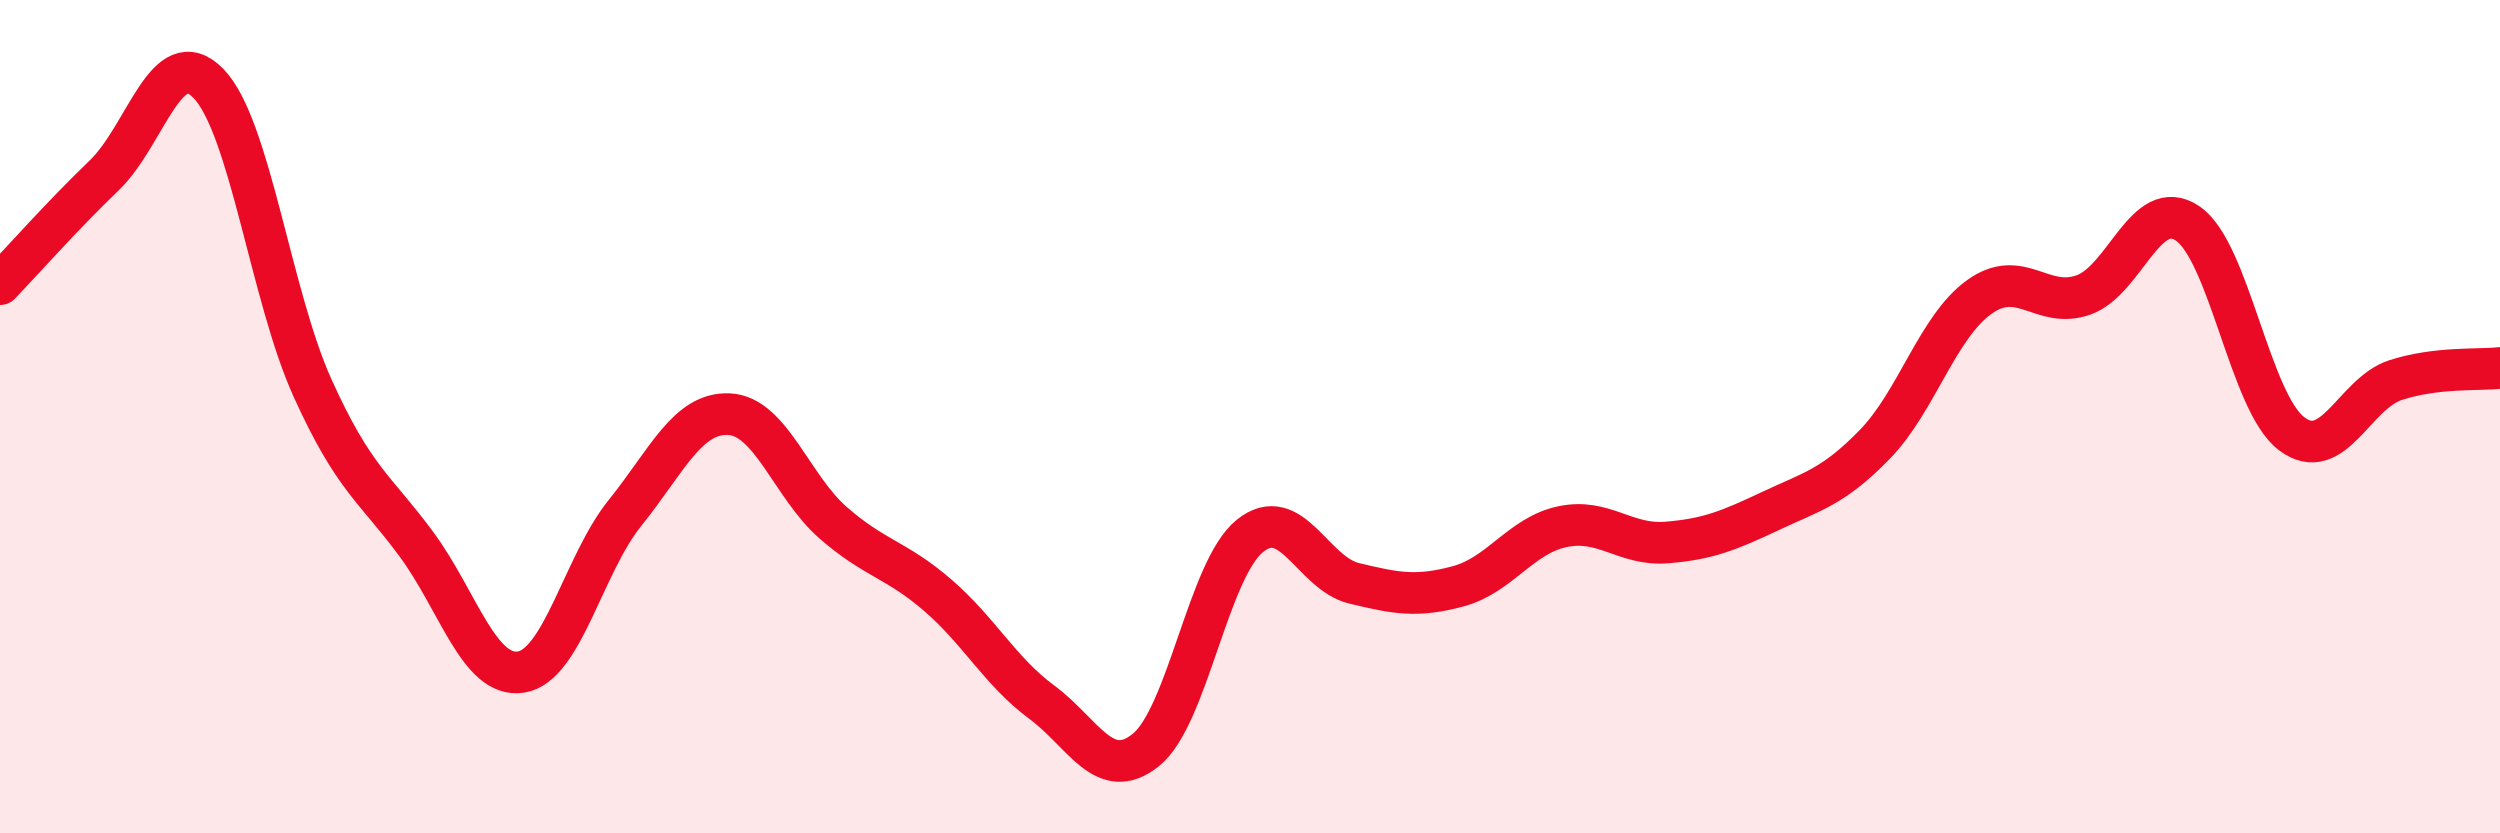
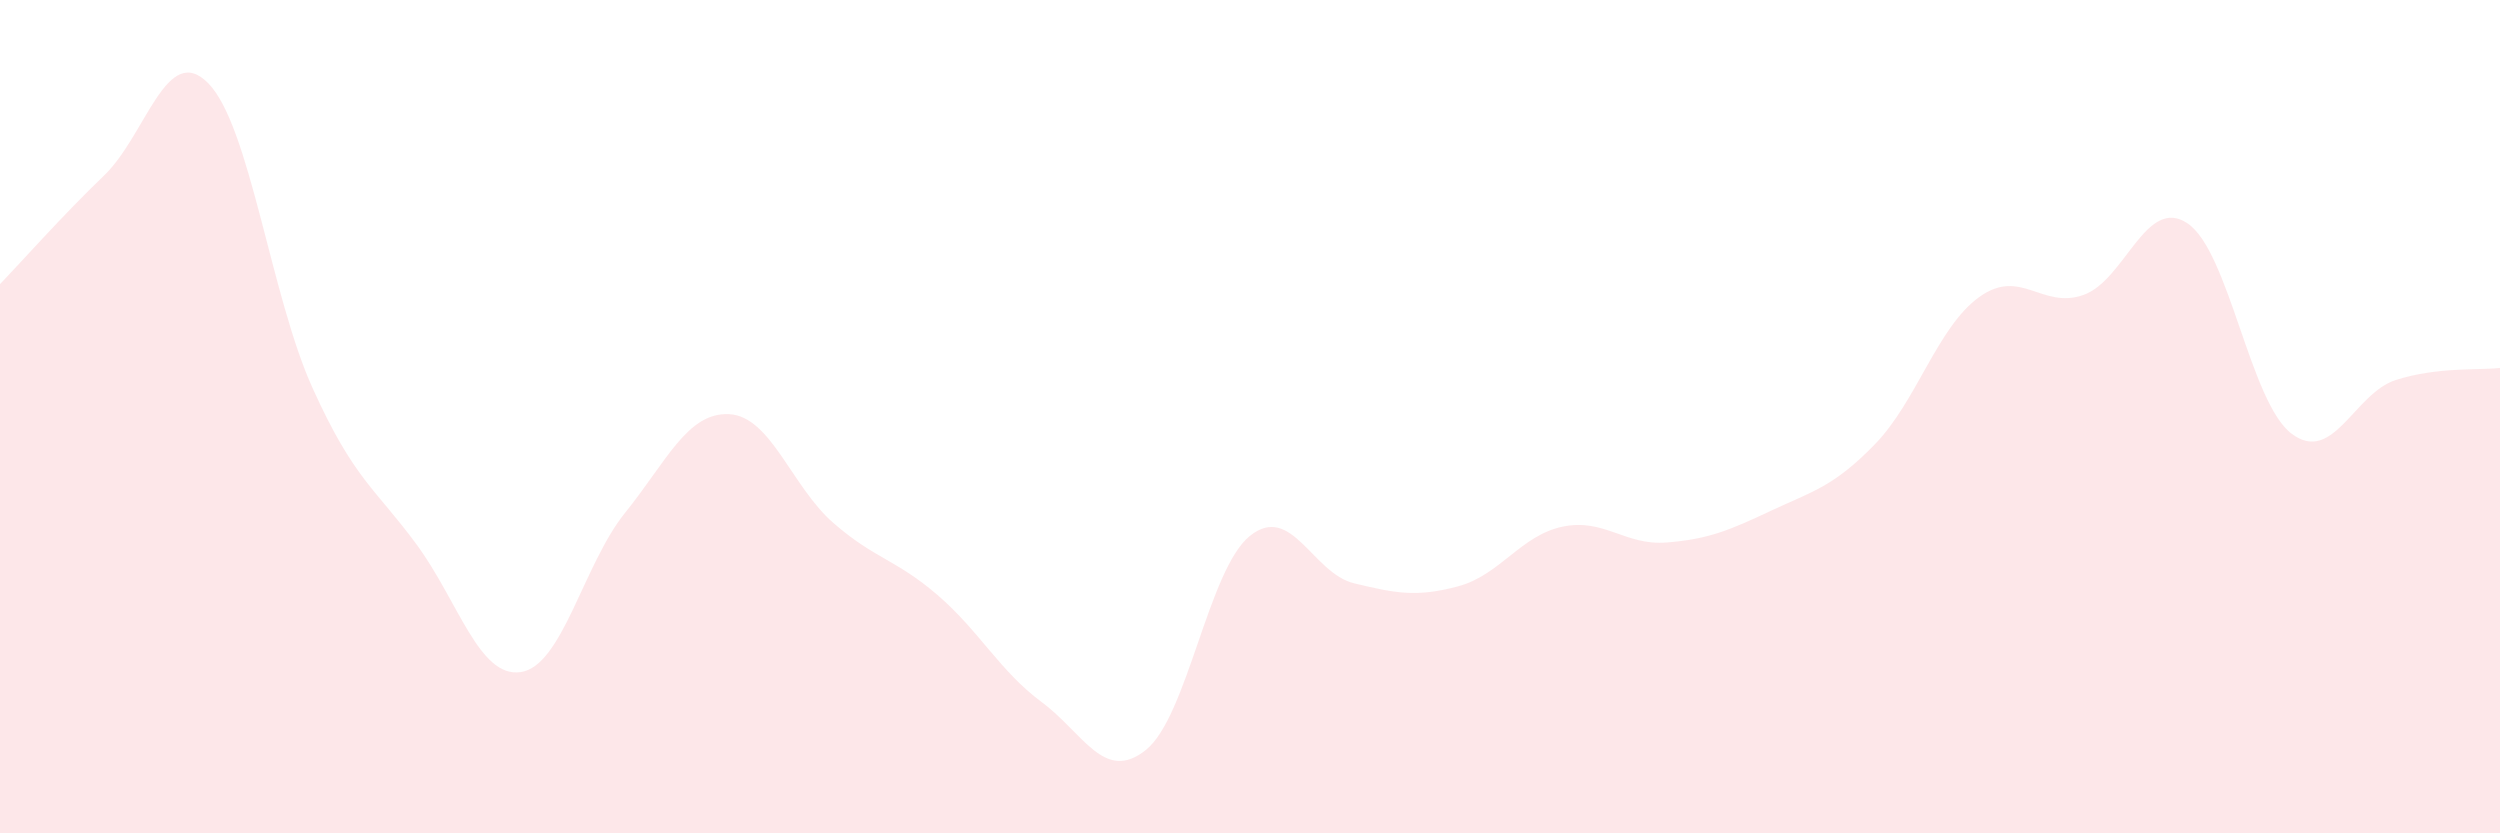
<svg xmlns="http://www.w3.org/2000/svg" width="60" height="20" viewBox="0 0 60 20">
  <path d="M 0,6.82 C 0.5,6.3 1.5,5.17 2.5,4.21 C 3.5,3.25 4,0.98 5,2 C 6,3.02 6.5,7.1 7.5,9.31 C 8.5,11.52 9,11.71 10,13.07 C 11,14.43 11.5,16.28 12.5,16.13 C 13.5,15.98 14,13.55 15,12.31 C 16,11.07 16.5,9.89 17.5,9.94 C 18.5,9.99 19,11.68 20,12.55 C 21,13.42 21.5,13.42 22.5,14.28 C 23.5,15.14 24,16.11 25,16.85 C 26,17.59 26.5,18.8 27.5,18 C 28.5,17.2 29,13.66 30,12.86 C 31,12.06 31.5,13.76 32.5,14 C 33.5,14.24 34,14.34 35,14.07 C 36,13.8 36.5,12.85 37.5,12.64 C 38.5,12.43 39,13.1 40,13.02 C 41,12.94 41.5,12.73 42.5,12.26 C 43.5,11.79 44,11.69 45,10.66 C 46,9.63 46.5,7.85 47.5,7.13 C 48.5,6.41 49,7.43 50,7.08 C 51,6.73 51.5,4.69 52.5,5.36 C 53.5,6.03 54,9.66 55,10.41 C 56,11.16 56.5,9.44 57.5,9.12 C 58.5,8.8 59.5,8.89 60,8.83L60 20L0 20Z" fill="#EB0A25" opacity="0.1" stroke-linecap="round" stroke-linejoin="round" />
-   <path d="M 0,6.82 C 0.5,6.3 1.5,5.17 2.5,4.21 C 3.5,3.25 4,0.98 5,2 C 6,3.02 6.5,7.1 7.5,9.31 C 8.5,11.52 9,11.71 10,13.07 C 11,14.43 11.5,16.28 12.5,16.13 C 13.5,15.98 14,13.55 15,12.31 C 16,11.07 16.5,9.89 17.5,9.94 C 18.5,9.99 19,11.68 20,12.55 C 21,13.42 21.5,13.42 22.5,14.28 C 23.5,15.14 24,16.11 25,16.85 C 26,17.59 26.5,18.8 27.5,18 C 28.5,17.2 29,13.66 30,12.86 C 31,12.06 31.5,13.76 32.5,14 C 33.5,14.24 34,14.34 35,14.07 C 36,13.8 36.5,12.85 37.5,12.64 C 38.5,12.43 39,13.1 40,13.02 C 41,12.94 41.5,12.73 42.5,12.26 C 43.5,11.79 44,11.69 45,10.66 C 46,9.63 46.5,7.85 47.5,7.13 C 48.5,6.41 49,7.43 50,7.08 C 51,6.73 51.5,4.69 52.5,5.36 C 53.5,6.03 54,9.66 55,10.41 C 56,11.16 56.5,9.44 57.5,9.12 C 58.5,8.8 59.5,8.89 60,8.83" stroke="#EB0A25" stroke-width="1" fill="none" stroke-linecap="round" stroke-linejoin="round" />
</svg>